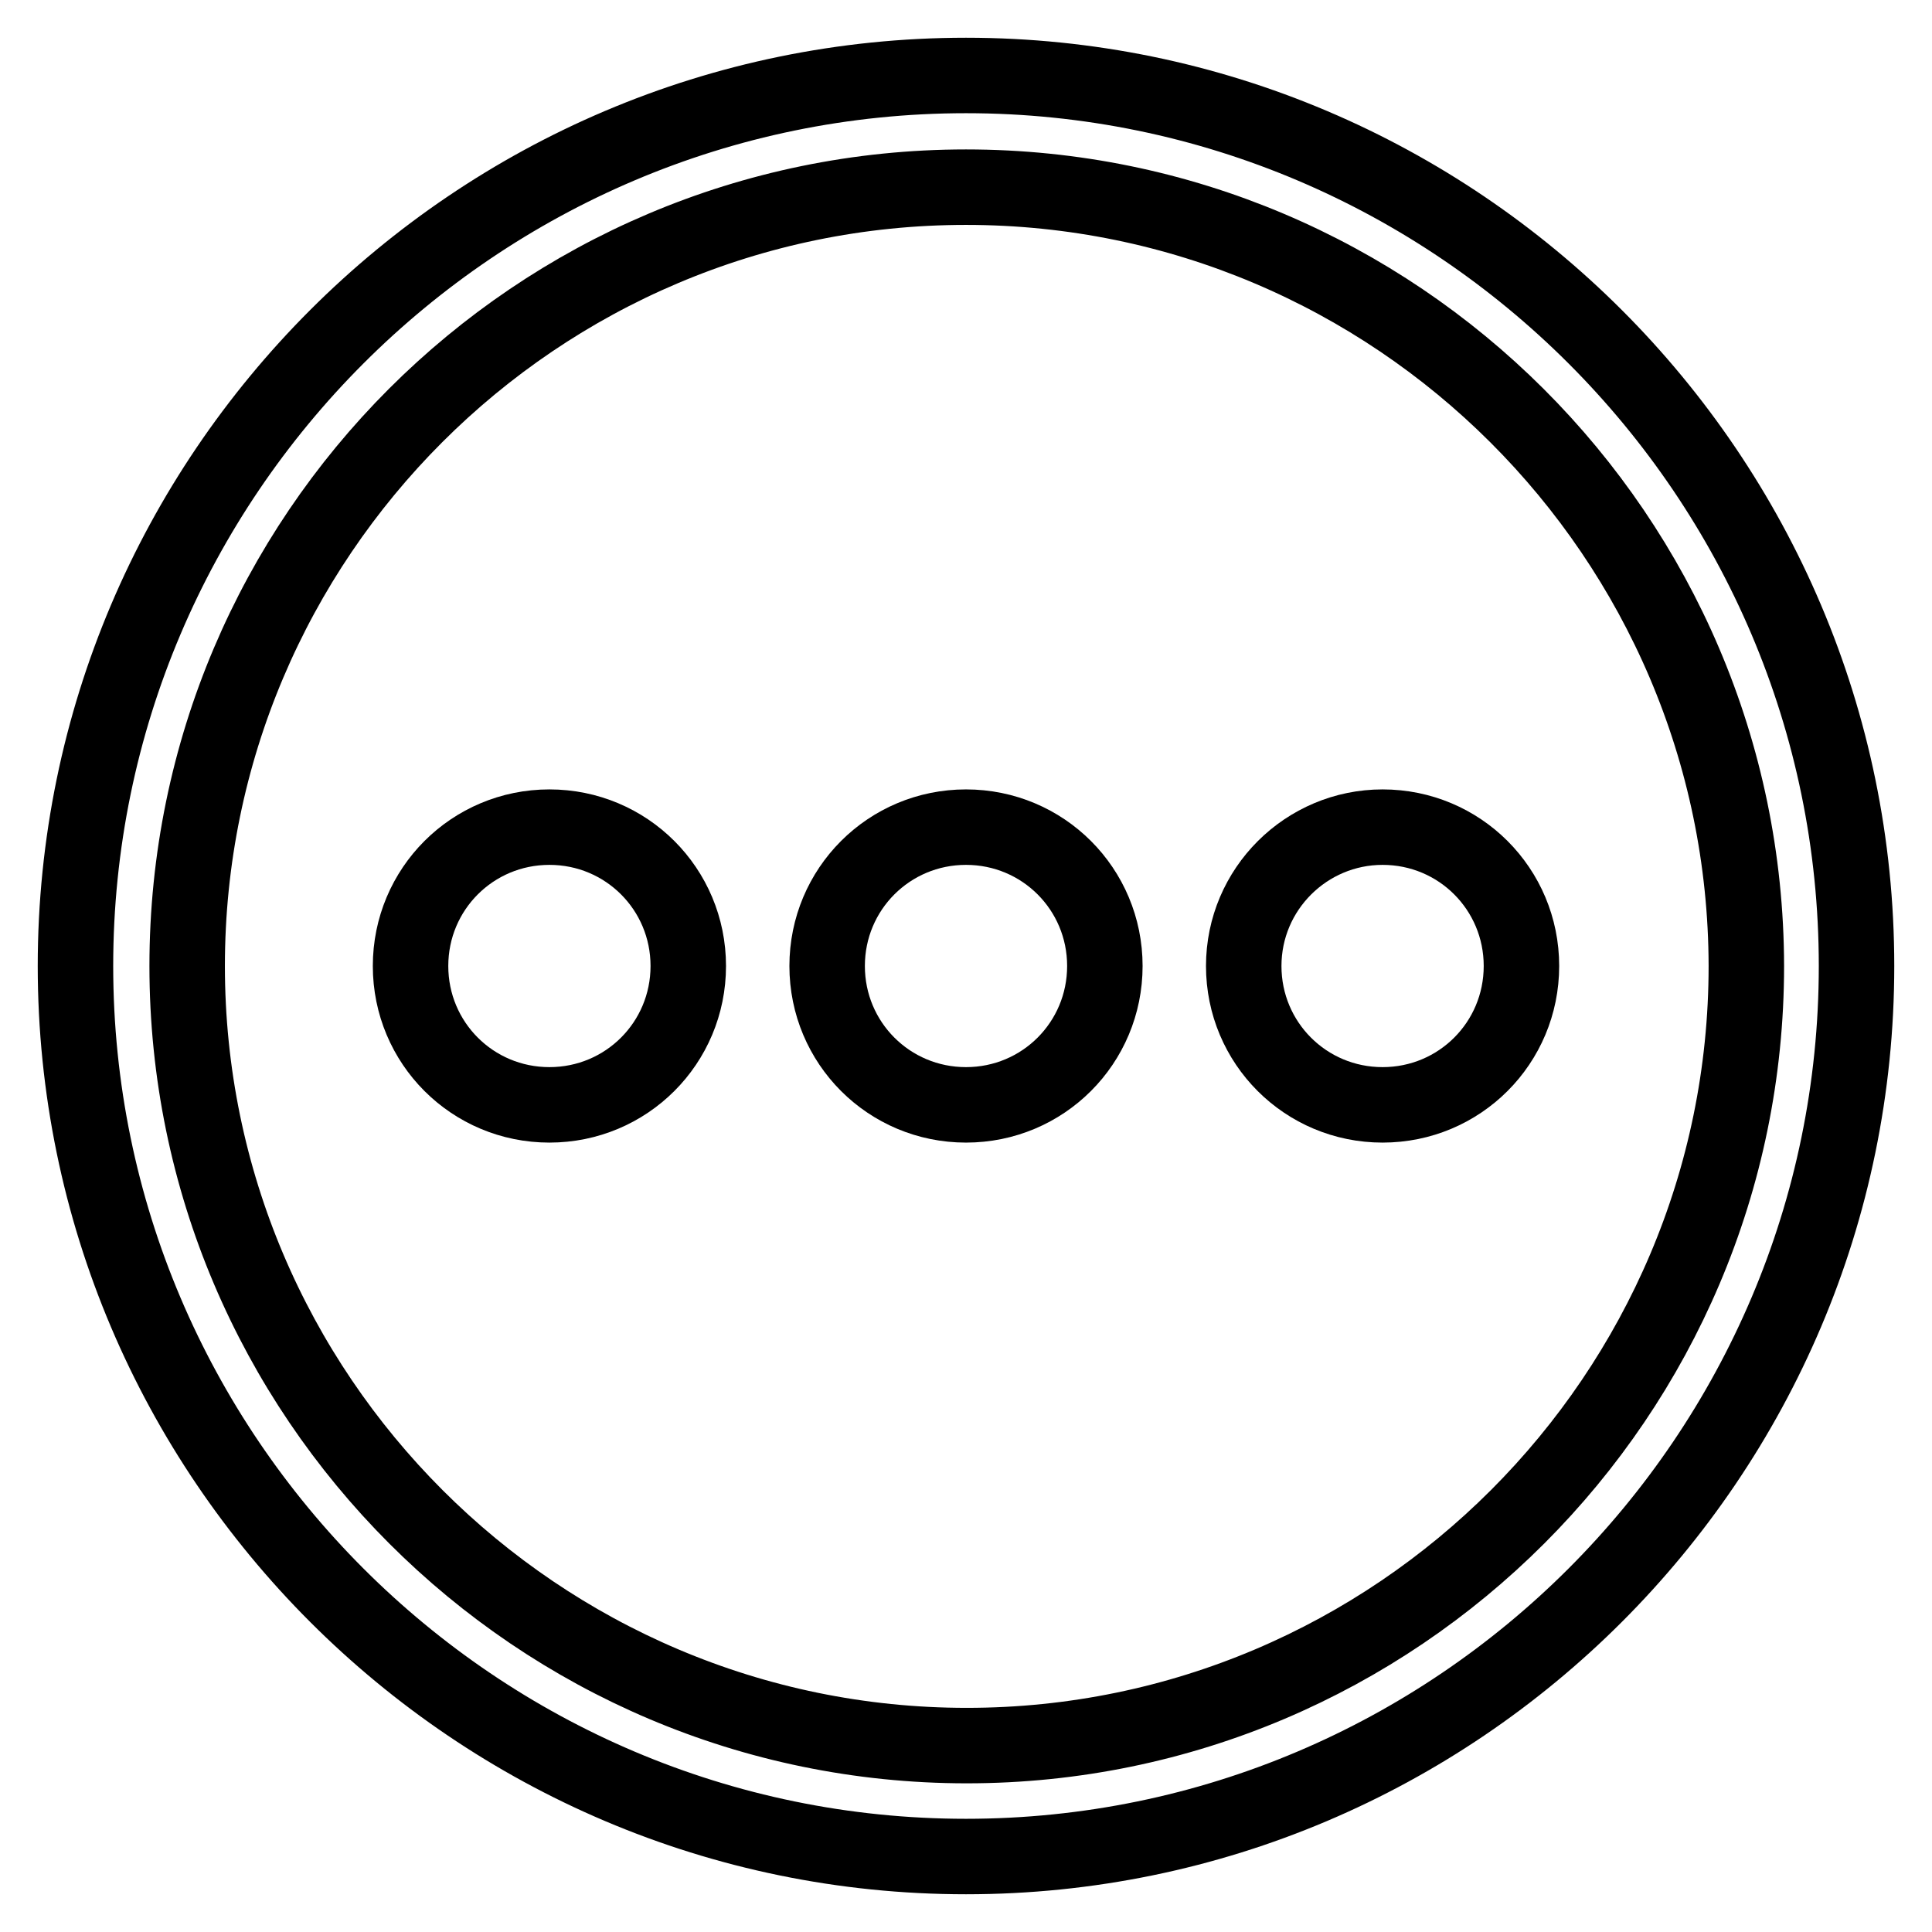
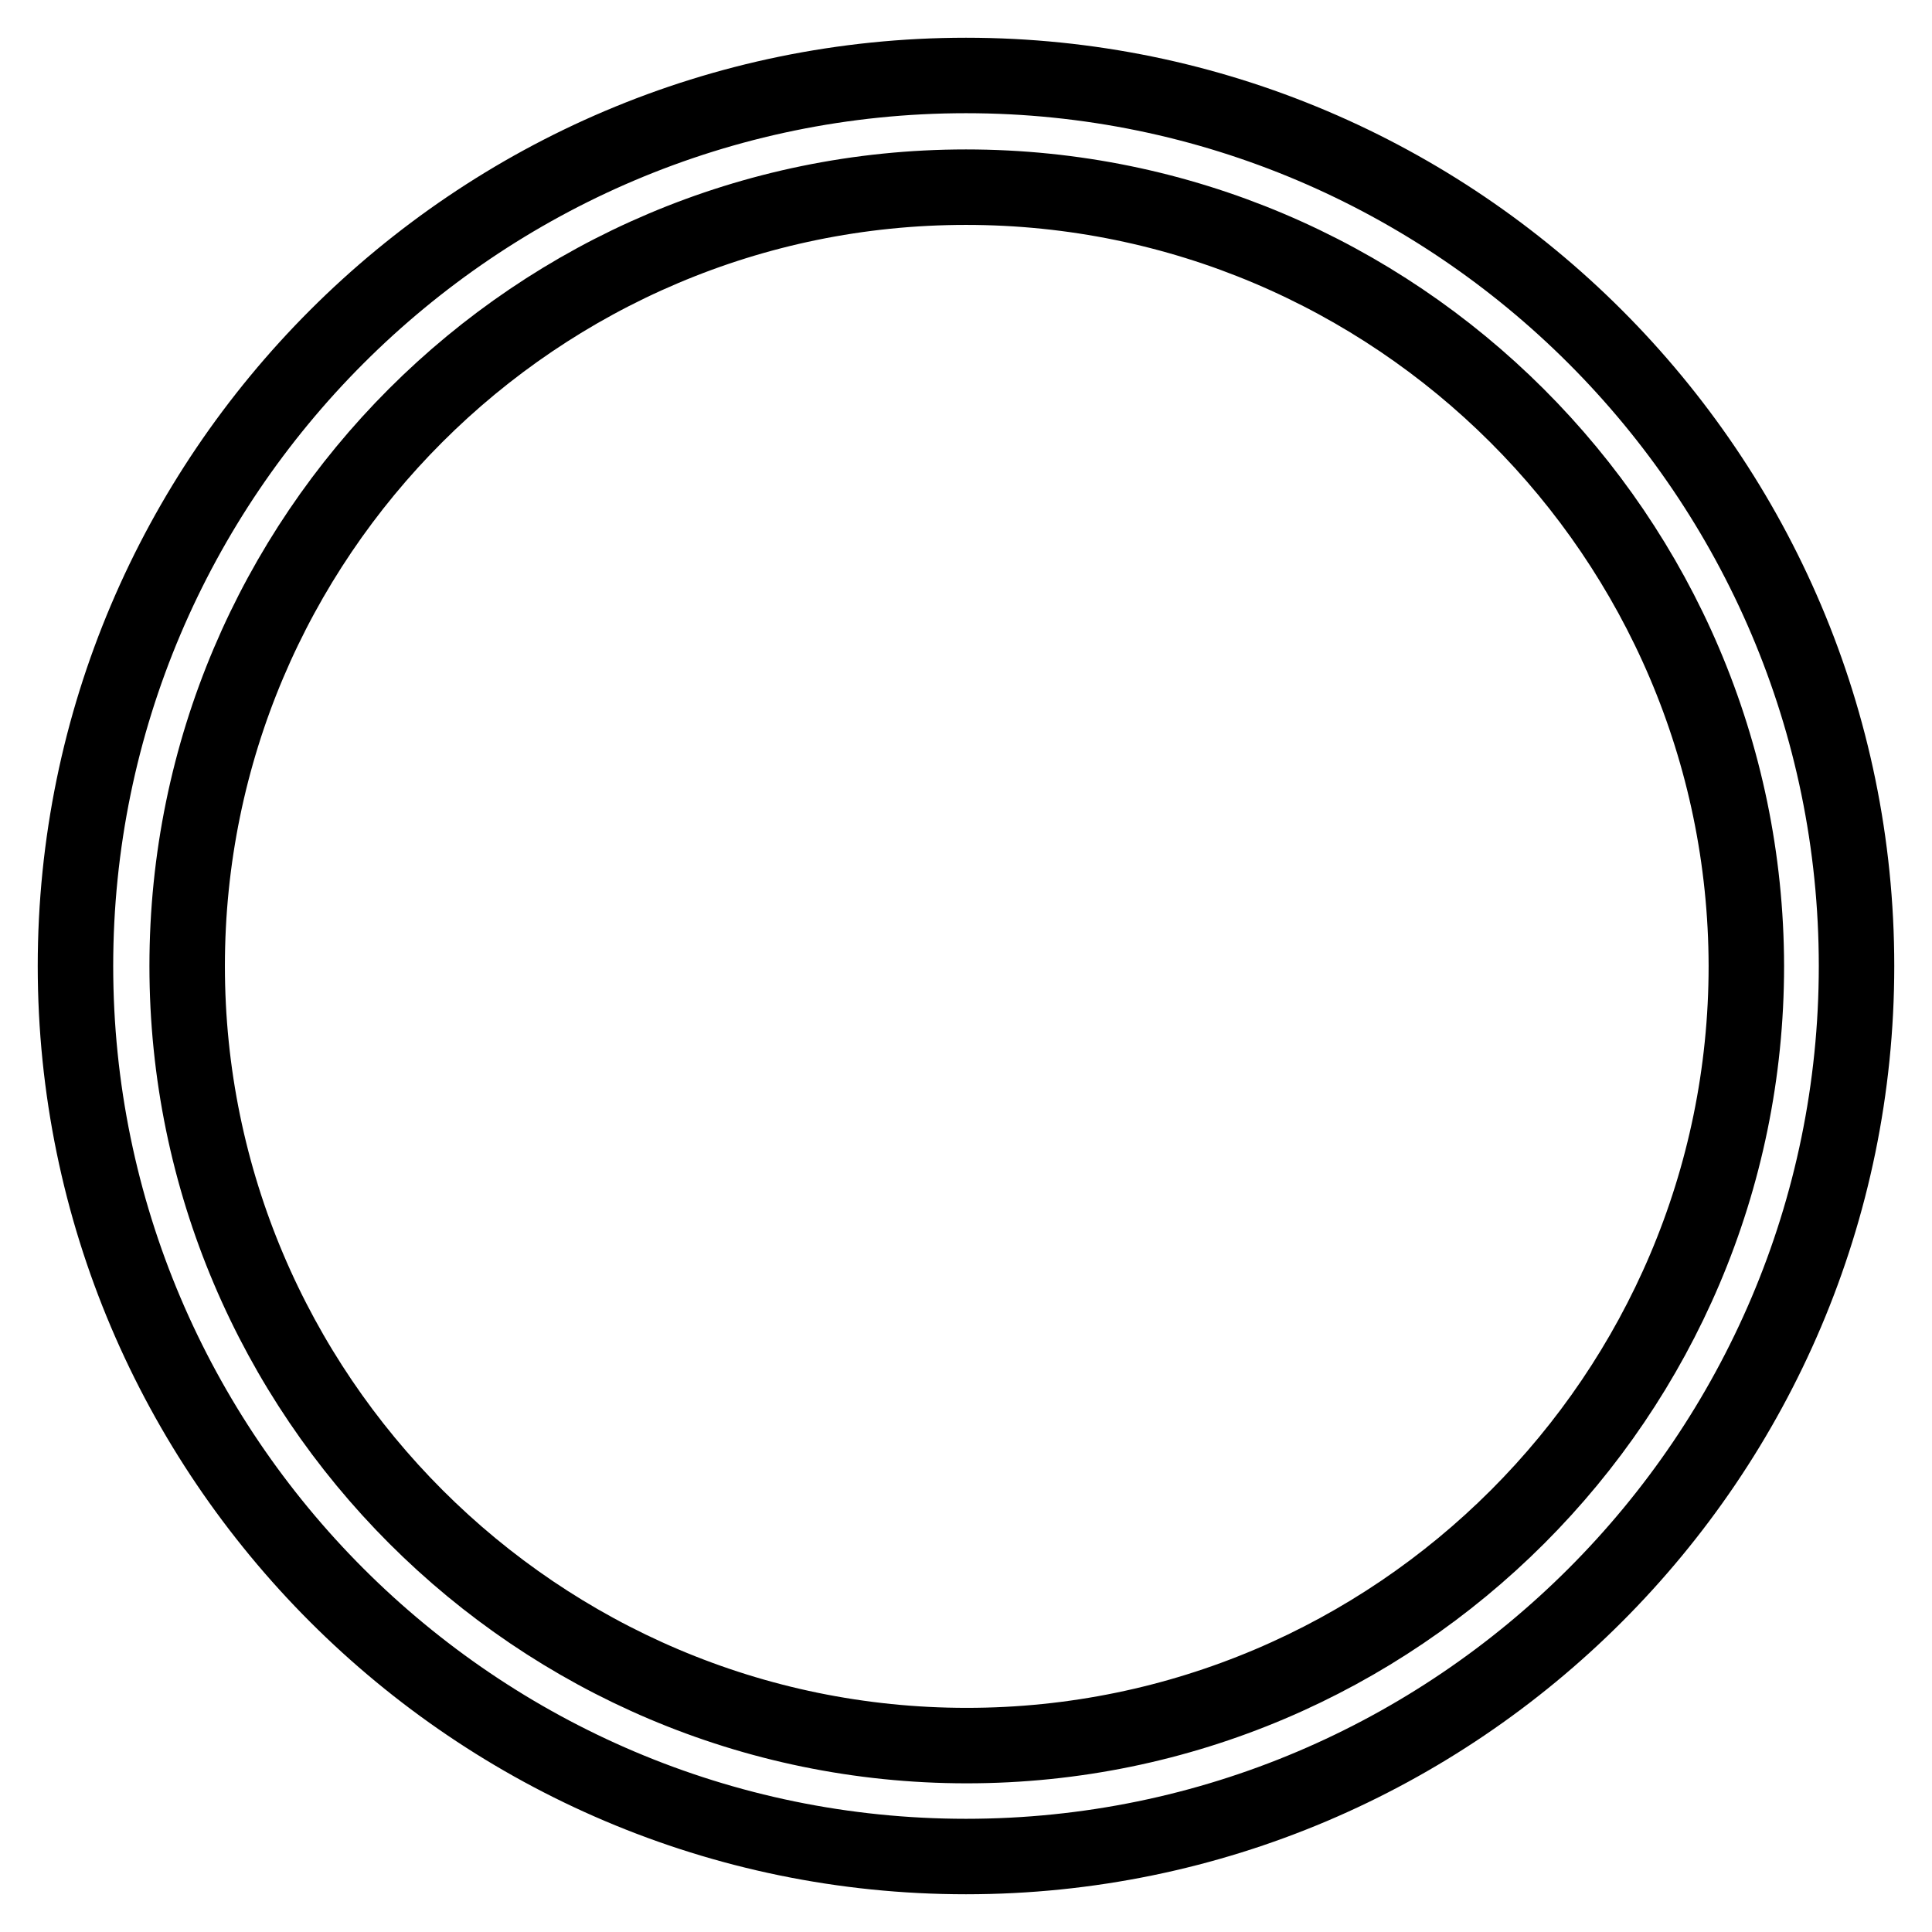
<svg xmlns="http://www.w3.org/2000/svg" version="1.1" x="0px" y="0px" viewBox="0 0 256 256" enable-background="new 0 0 256 256" xml:space="preserve">
  <g>
    <path stroke-width="10" fill-opacity="0" stroke="#000000" d="M128,246c-65,0-118-53-118-118C10,63,63,10,128,10c65,0,118,53,118,118C246,193,193,246,128,246z M128,24.8 C71.1,24.8,24.8,71.1,24.8,128c0,56.9,46.4,103.3,103.3,103.3c56.9,0,103.3-46.4,103.3-103.3C231.3,71.1,184.9,24.8,128,24.8z" />
-     <path stroke-width="10" fill-opacity="0" stroke="#000000" d="M54.4,128c0,10.2,8.2,18.4,18.4,18.4c10.2,0,18.4-8.2,18.4-18.4c0,0,0,0,0,0c0-10.2-8.2-18.4-18.4-18.4 C62.6,109.6,54.4,117.8,54.4,128z" />
-     <path stroke-width="10" fill-opacity="0" stroke="#000000" d="M109.6,128c0,10.2,8.2,18.4,18.4,18.4c10.2,0,18.4-8.2,18.4-18.4c0-10.2-8.2-18.4-18.4-18.4 C117.8,109.6,109.6,117.8,109.6,128z" />
-     <path stroke-width="10" fill-opacity="0" stroke="#000000" d="M164.8,128c0,10.2,8.2,18.4,18.4,18.4c10.2,0,18.4-8.2,18.4-18.4c0-10.2-8.2-18.4-18.4-18.4 C173.1,109.6,164.8,117.8,164.8,128z" />
  </g>
</svg>